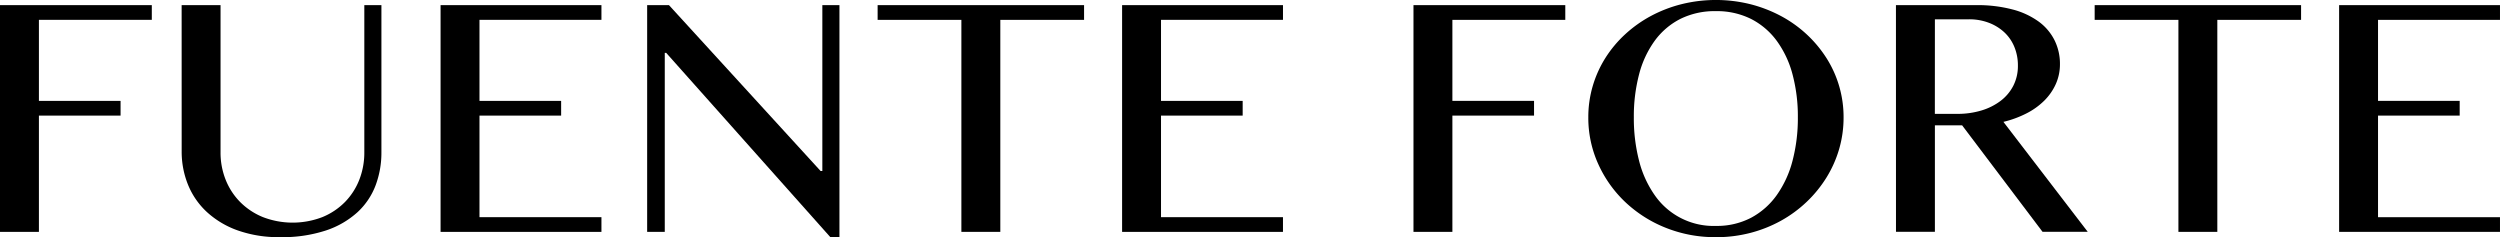
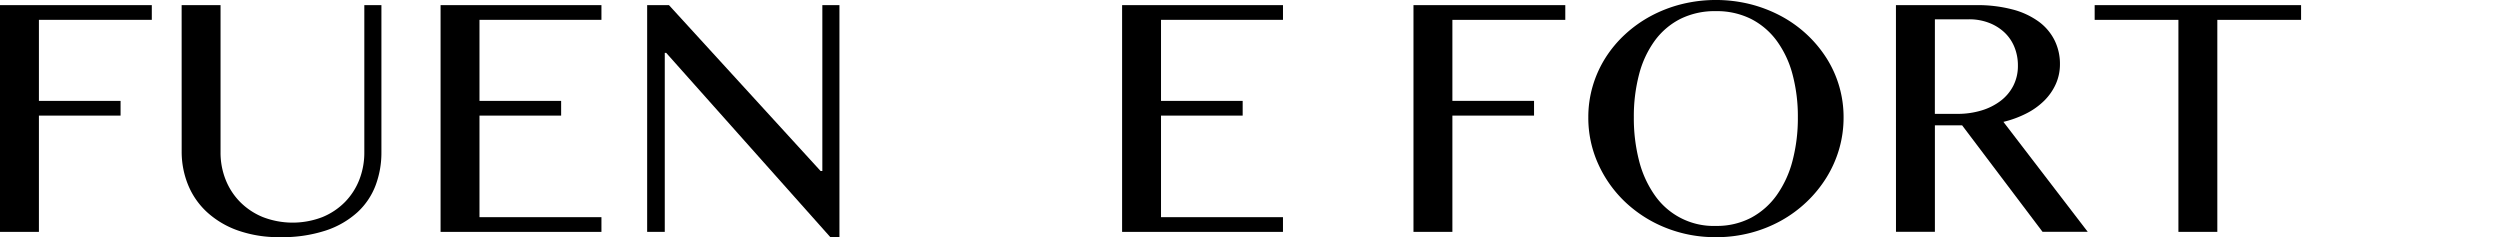
<svg xmlns="http://www.w3.org/2000/svg" id="グループ_147" data-name="グループ 147" width="225.338" height="21.377" viewBox="0 0 225.338 21.377">
  <path id="パス_176" data-name="パス 176" d="M23.409,396.723v1.325H13.233v7.306h7.36v1.326h-7.36V417.16H9.726V396.723Z" transform="translate(-9.726 -396.26)" />
  <path id="パス_177" data-name="パス 177" d="M70.723,396.723H74.23v13.27a6.59,6.59,0,0,0,.456,2.458,5.984,5.984,0,0,0,1.305,2.011,6.157,6.157,0,0,0,2.052,1.364,7.449,7.449,0,0,0,5.371,0,6.091,6.091,0,0,0,2.037-1.364,5.952,5.952,0,0,0,1.29-2.011,6.7,6.7,0,0,0,.448-2.458v-13.27h1.541v13.27a8.375,8.375,0,0,1-.519,2.959,6.337,6.337,0,0,1-1.628,2.427,7.934,7.934,0,0,1-2.839,1.649,12.558,12.558,0,0,1-4.152.608,11.036,11.036,0,0,1-3.814-.608A8.123,8.123,0,0,1,73,415.372a6.849,6.849,0,0,1-1.7-2.458,7.907,7.907,0,0,1-.574-3.013Z" transform="translate(-54.351 -396.26)" />
  <path id="パス_178" data-name="パス 178" d="M172.176,396.723v1.325H161.183v7.306h7.36v1.326h-7.36v9.155h10.993v1.326h-14.5V396.723Z" transform="translate(-117.965 -396.26)" />
  <path id="パス_179" data-name="パス 179" d="M227.051,396.723h1.966l13.667,14.95h.157v-14.95h1.541v20.915h-.818l-14.8-16.615h-.126V417.16h-1.588Z" transform="translate(-168.719 -396.26)" />
-   <path id="パス_180" data-name="パス 180" d="M323.059,396.723v1.325h-7.549V417.16H312V398.048h-7.549v-1.325Z" transform="translate(-225.346 -396.26)" />
  <path id="パス_181" data-name="パス 181" d="M401.044,396.723v1.325H390.05v7.306h7.36v1.326h-7.36v9.155h10.993v1.326h-14.5V396.723Z" transform="translate(-285.402 -396.26)" />
  <path id="パス_182" data-name="パス 182" d="M498.077,396.723v1.325H487.9v7.306h7.36v1.326H487.9V417.16h-3.507V396.723Z" transform="translate(-356.989 -396.26)" />
  <path id="パス_183" data-name="パス 183" d="M554.6,416.377a11.967,11.967,0,0,1-4.522-.848,11.464,11.464,0,0,1-3.648-2.32,10.861,10.861,0,0,1-2.437-3.437,10.066,10.066,0,0,1-.889-4.2,9.908,9.908,0,0,1,.4-2.821,10.069,10.069,0,0,1,1.14-2.528,10.552,10.552,0,0,1,1.785-2.135,11.367,11.367,0,0,1,2.32-1.649,12.079,12.079,0,0,1,2.76-1.063,12.867,12.867,0,0,1,6.189,0,12.276,12.276,0,0,1,2.76,1.063,11.089,11.089,0,0,1,2.32,1.649,10.917,10.917,0,0,1,1.785,2.135,9.9,9.9,0,0,1,1.549,5.348,10.145,10.145,0,0,1-.4,2.867,10.365,10.365,0,0,1-1.148,2.574,11.063,11.063,0,0,1-1.785,2.189,11.274,11.274,0,0,1-2.32,1.7,11.851,11.851,0,0,1-2.76,1.094,12.238,12.238,0,0,1-3.1.385m0-1.017a6.642,6.642,0,0,0,3.169-.732,6.725,6.725,0,0,0,2.319-2.042,9.429,9.429,0,0,0,1.424-3.1,15.09,15.09,0,0,0,.48-3.914,14.683,14.683,0,0,0-.48-3.869,9.014,9.014,0,0,0-1.424-3.028,6.585,6.585,0,0,0-2.319-1.973,6.889,6.889,0,0,0-3.169-.7,6.962,6.962,0,0,0-3.2.7,6.51,6.51,0,0,0-2.312,1.973,8.983,8.983,0,0,0-1.408,3.028,14.9,14.9,0,0,0-.472,3.869,15.309,15.309,0,0,0,.472,3.914,9.4,9.4,0,0,0,1.408,3.1,6.453,6.453,0,0,0,5.512,2.774" transform="translate(-399.941 -395)" />
  <path id="パス_184" data-name="パス 184" d="M646.407,396.723h7.234a12.341,12.341,0,0,1,3.287.393,7.021,7.021,0,0,1,2.359,1.1,4.678,4.678,0,0,1,1.423,1.688,4.784,4.784,0,0,1,.48,2.134,4.358,4.358,0,0,1-.37,1.788,4.985,4.985,0,0,1-1.038,1.5,6.363,6.363,0,0,1-1.612,1.156,9.388,9.388,0,0,1-2.076.763l7.6,9.91h-4.073l-7.25-9.6h-2.453v9.6h-3.507Zm3.507,9.8h2.029a7.363,7.363,0,0,0,2.178-.308,5.439,5.439,0,0,0,1.73-.871,3.993,3.993,0,0,0,1.14-1.364,3.912,3.912,0,0,0,.409-1.8,4.35,4.35,0,0,0-.323-1.7,3.741,3.741,0,0,0-.912-1.318,4.266,4.266,0,0,0-1.4-.855A4.933,4.933,0,0,0,653,398h-3.082Z" transform="translate(-475.516 -396.26)" />
  <path id="パス_185" data-name="パス 185" d="M731.749,396.723v1.325H724.2V417.16h-3.507V398.048h-7.549v-1.325Z" transform="translate(-524.341 -396.26)" />
-   <path id="パス_186" data-name="パス 186" d="M809.734,396.723v1.325H798.741v7.306h7.36v1.326h-7.36v9.155h10.993v1.326h-14.5V396.723Z" transform="translate(-584.397 -396.26)" />
</svg>